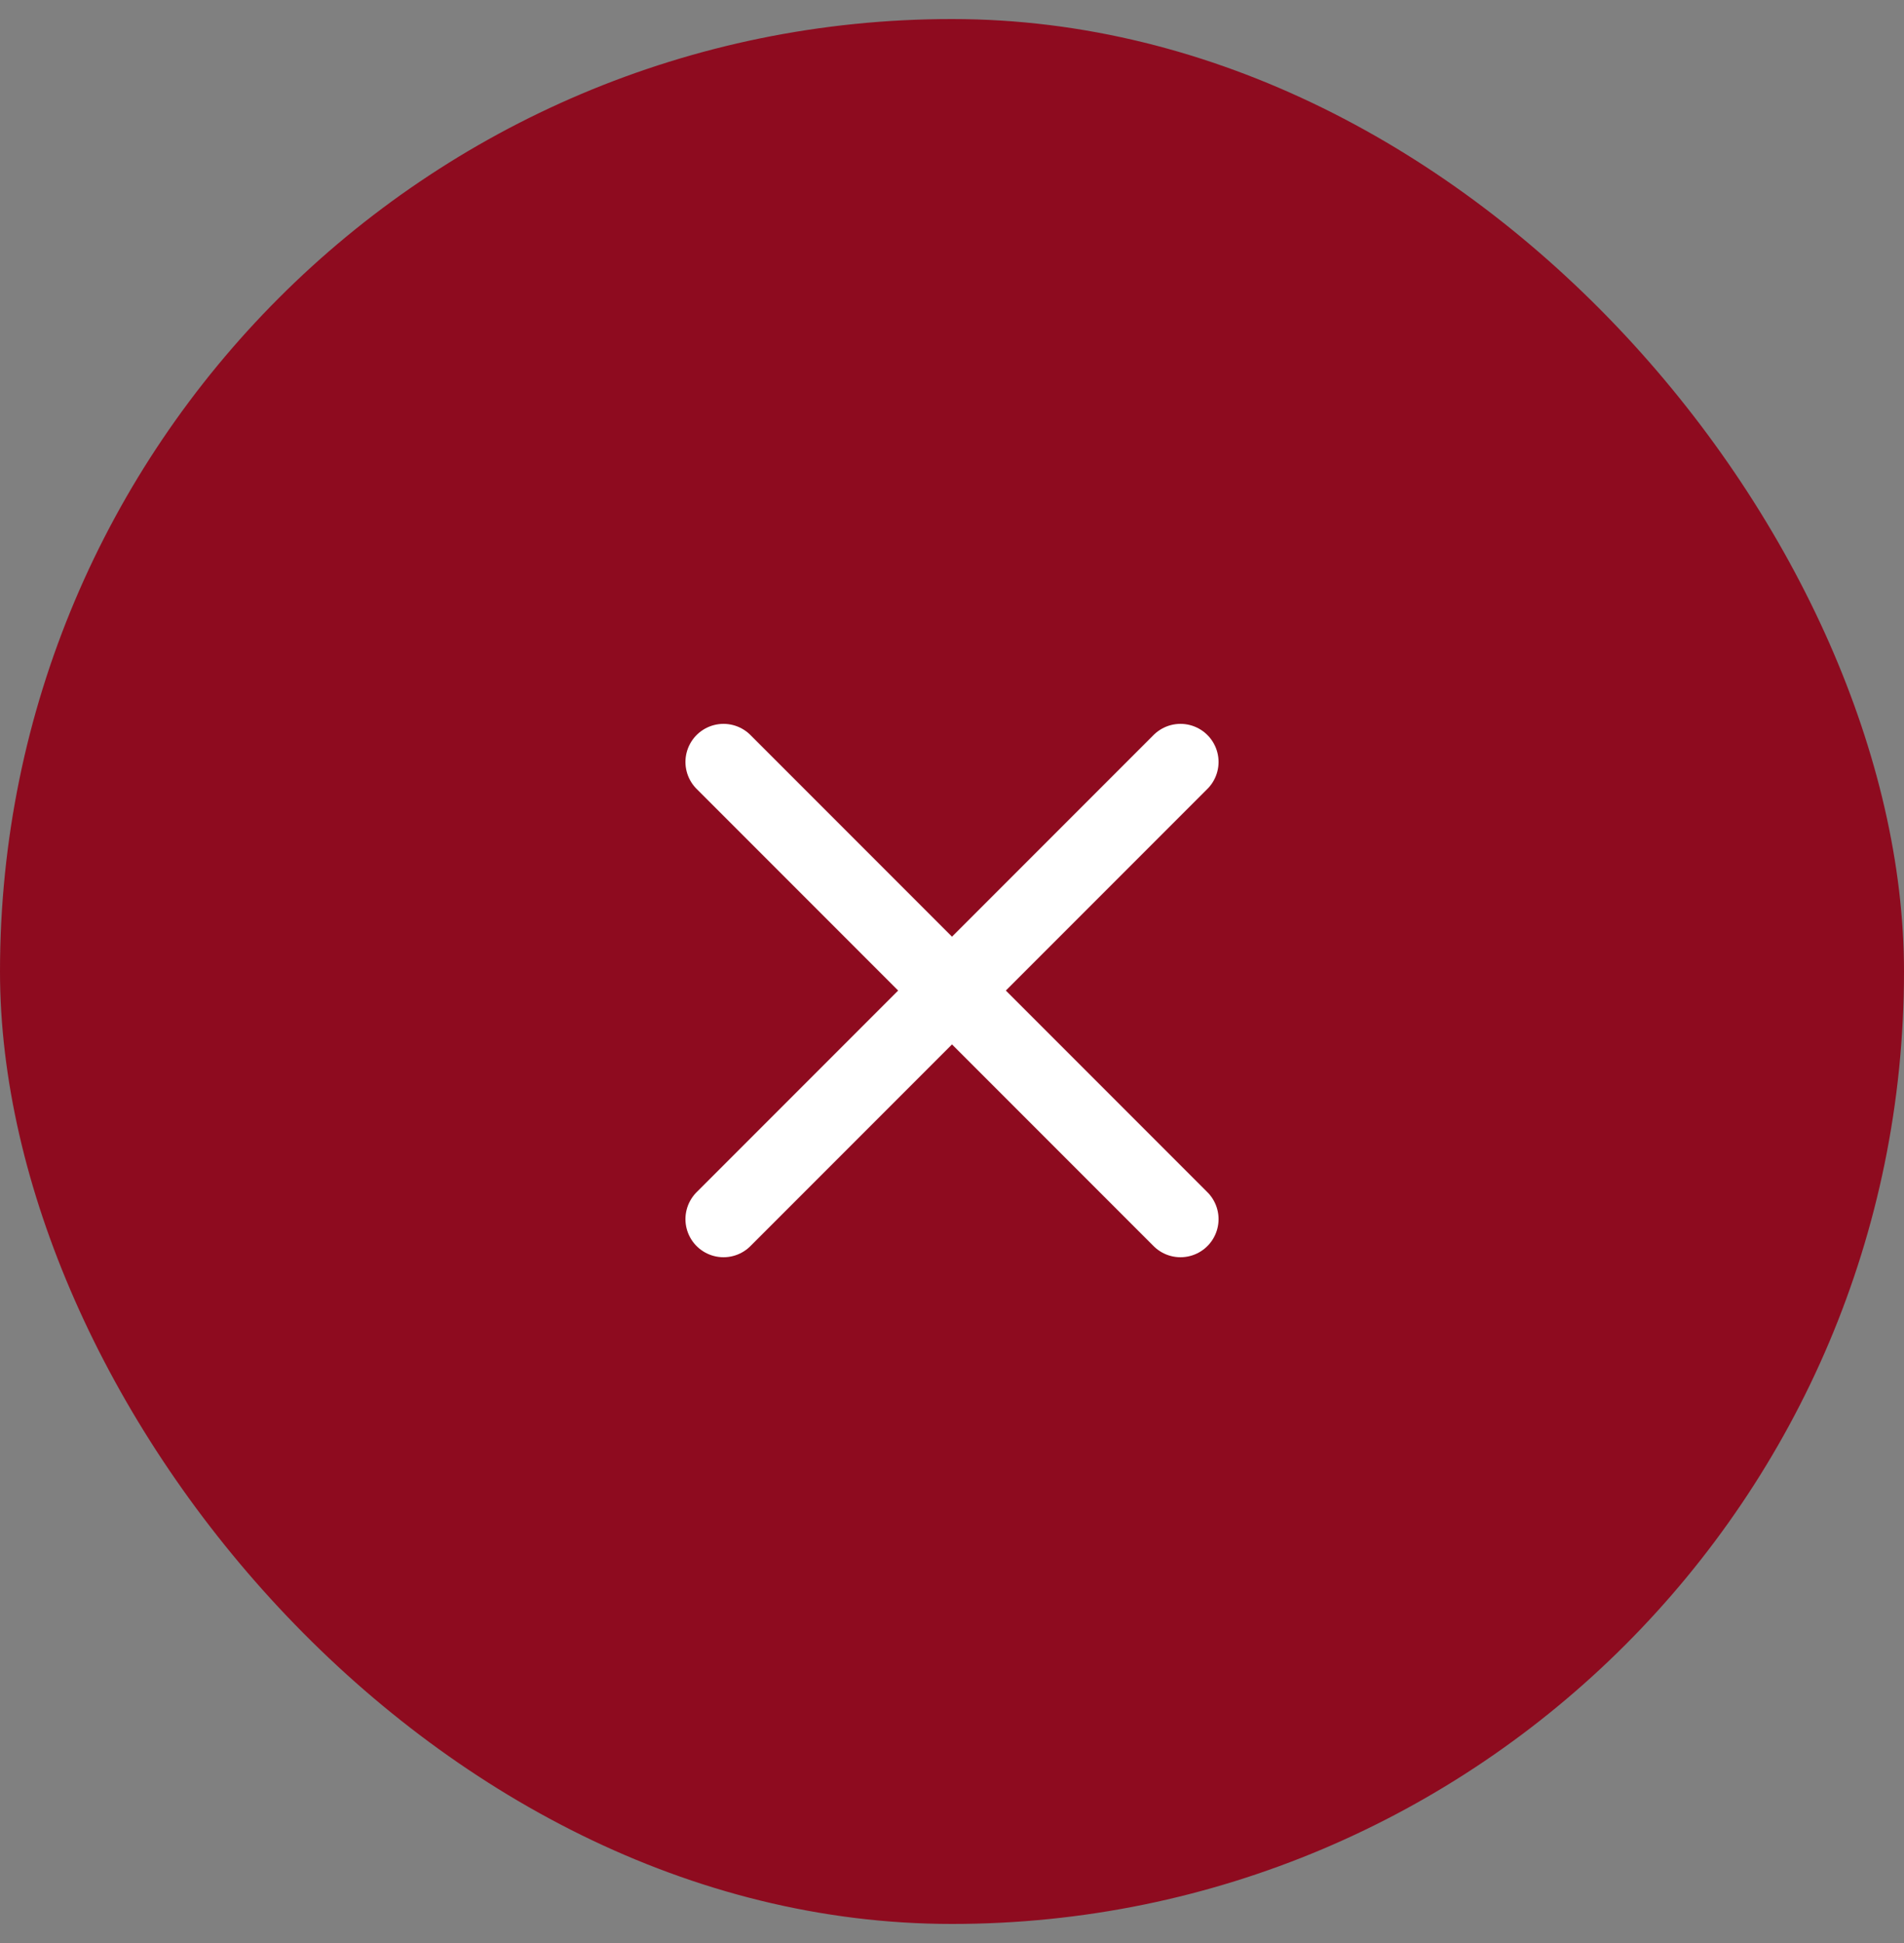
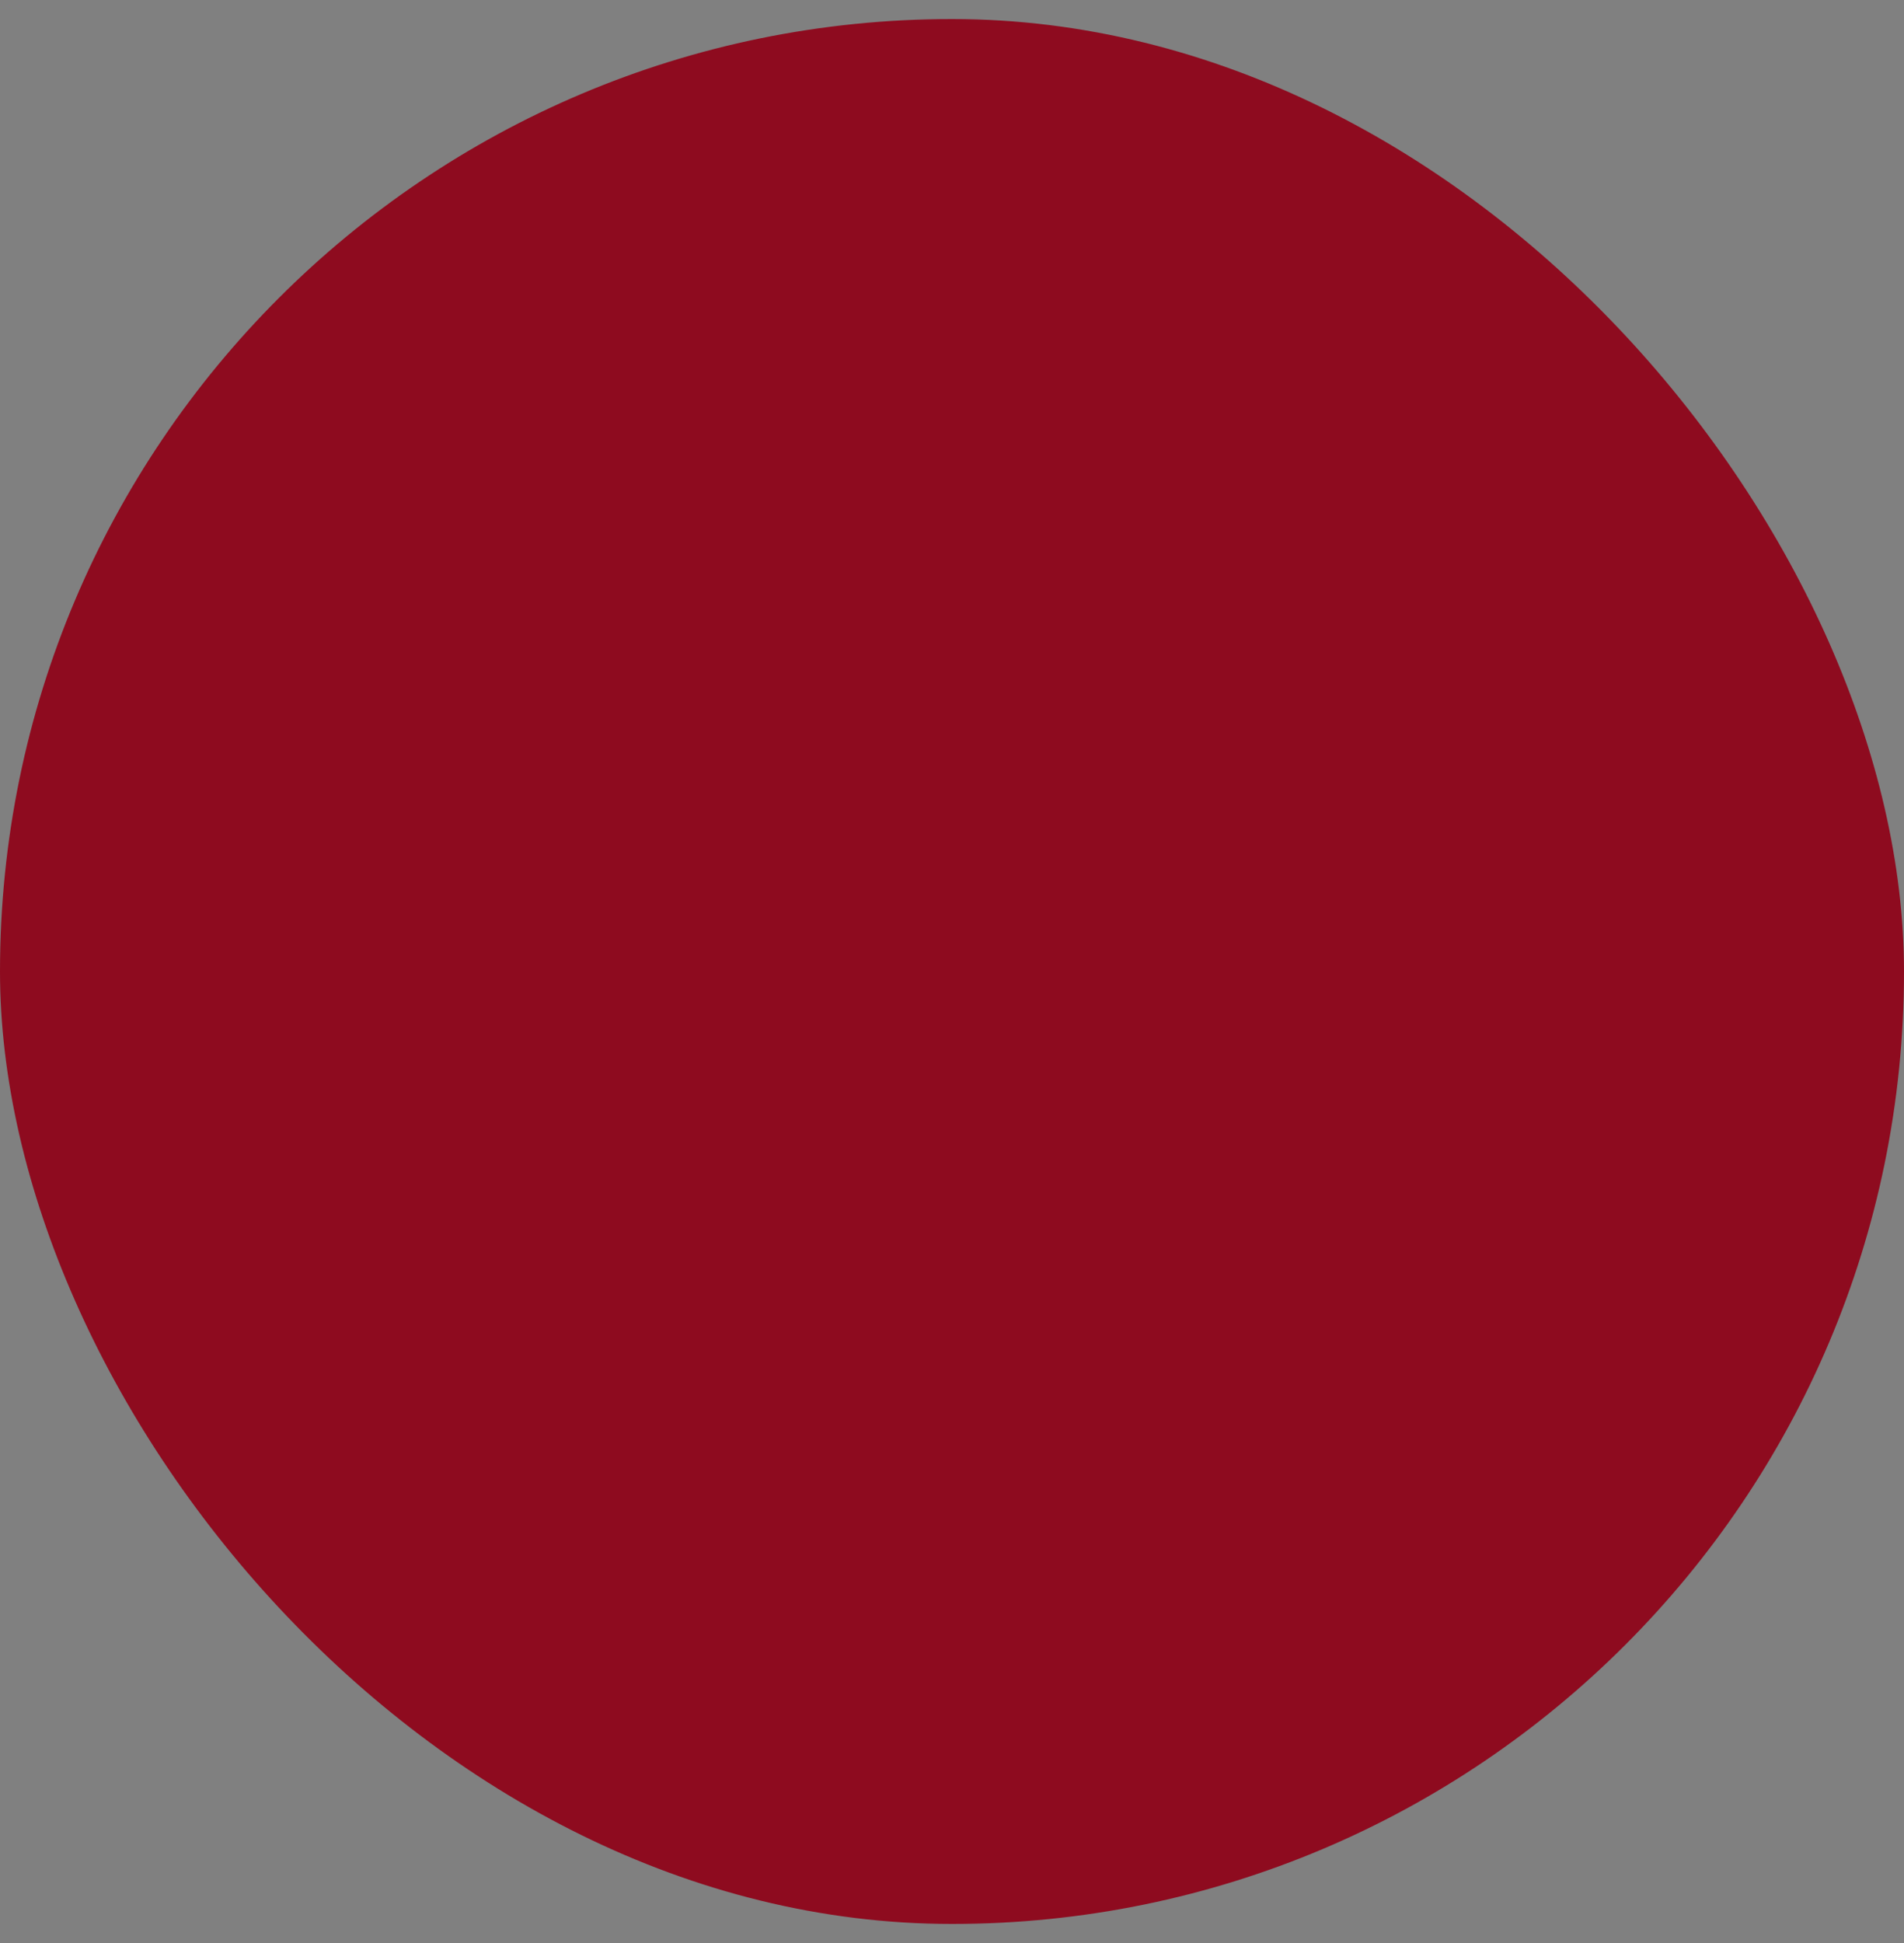
<svg xmlns="http://www.w3.org/2000/svg" width="50" height="51" viewBox="0 0 50 51" fill="none">
  <rect x="0" y="0" width="50" height="51" fill="#808080" stroke="none" />
  <rect y="0.5" width="50" height="50" rx="25" fill="#8E0B1F" />
-   <path d="M19 20L25 26M31 32L25 26M25 26L31 20L19 32" stroke="white" stroke-width="2" stroke-linecap="round" stroke-linejoin="round" />
</svg>